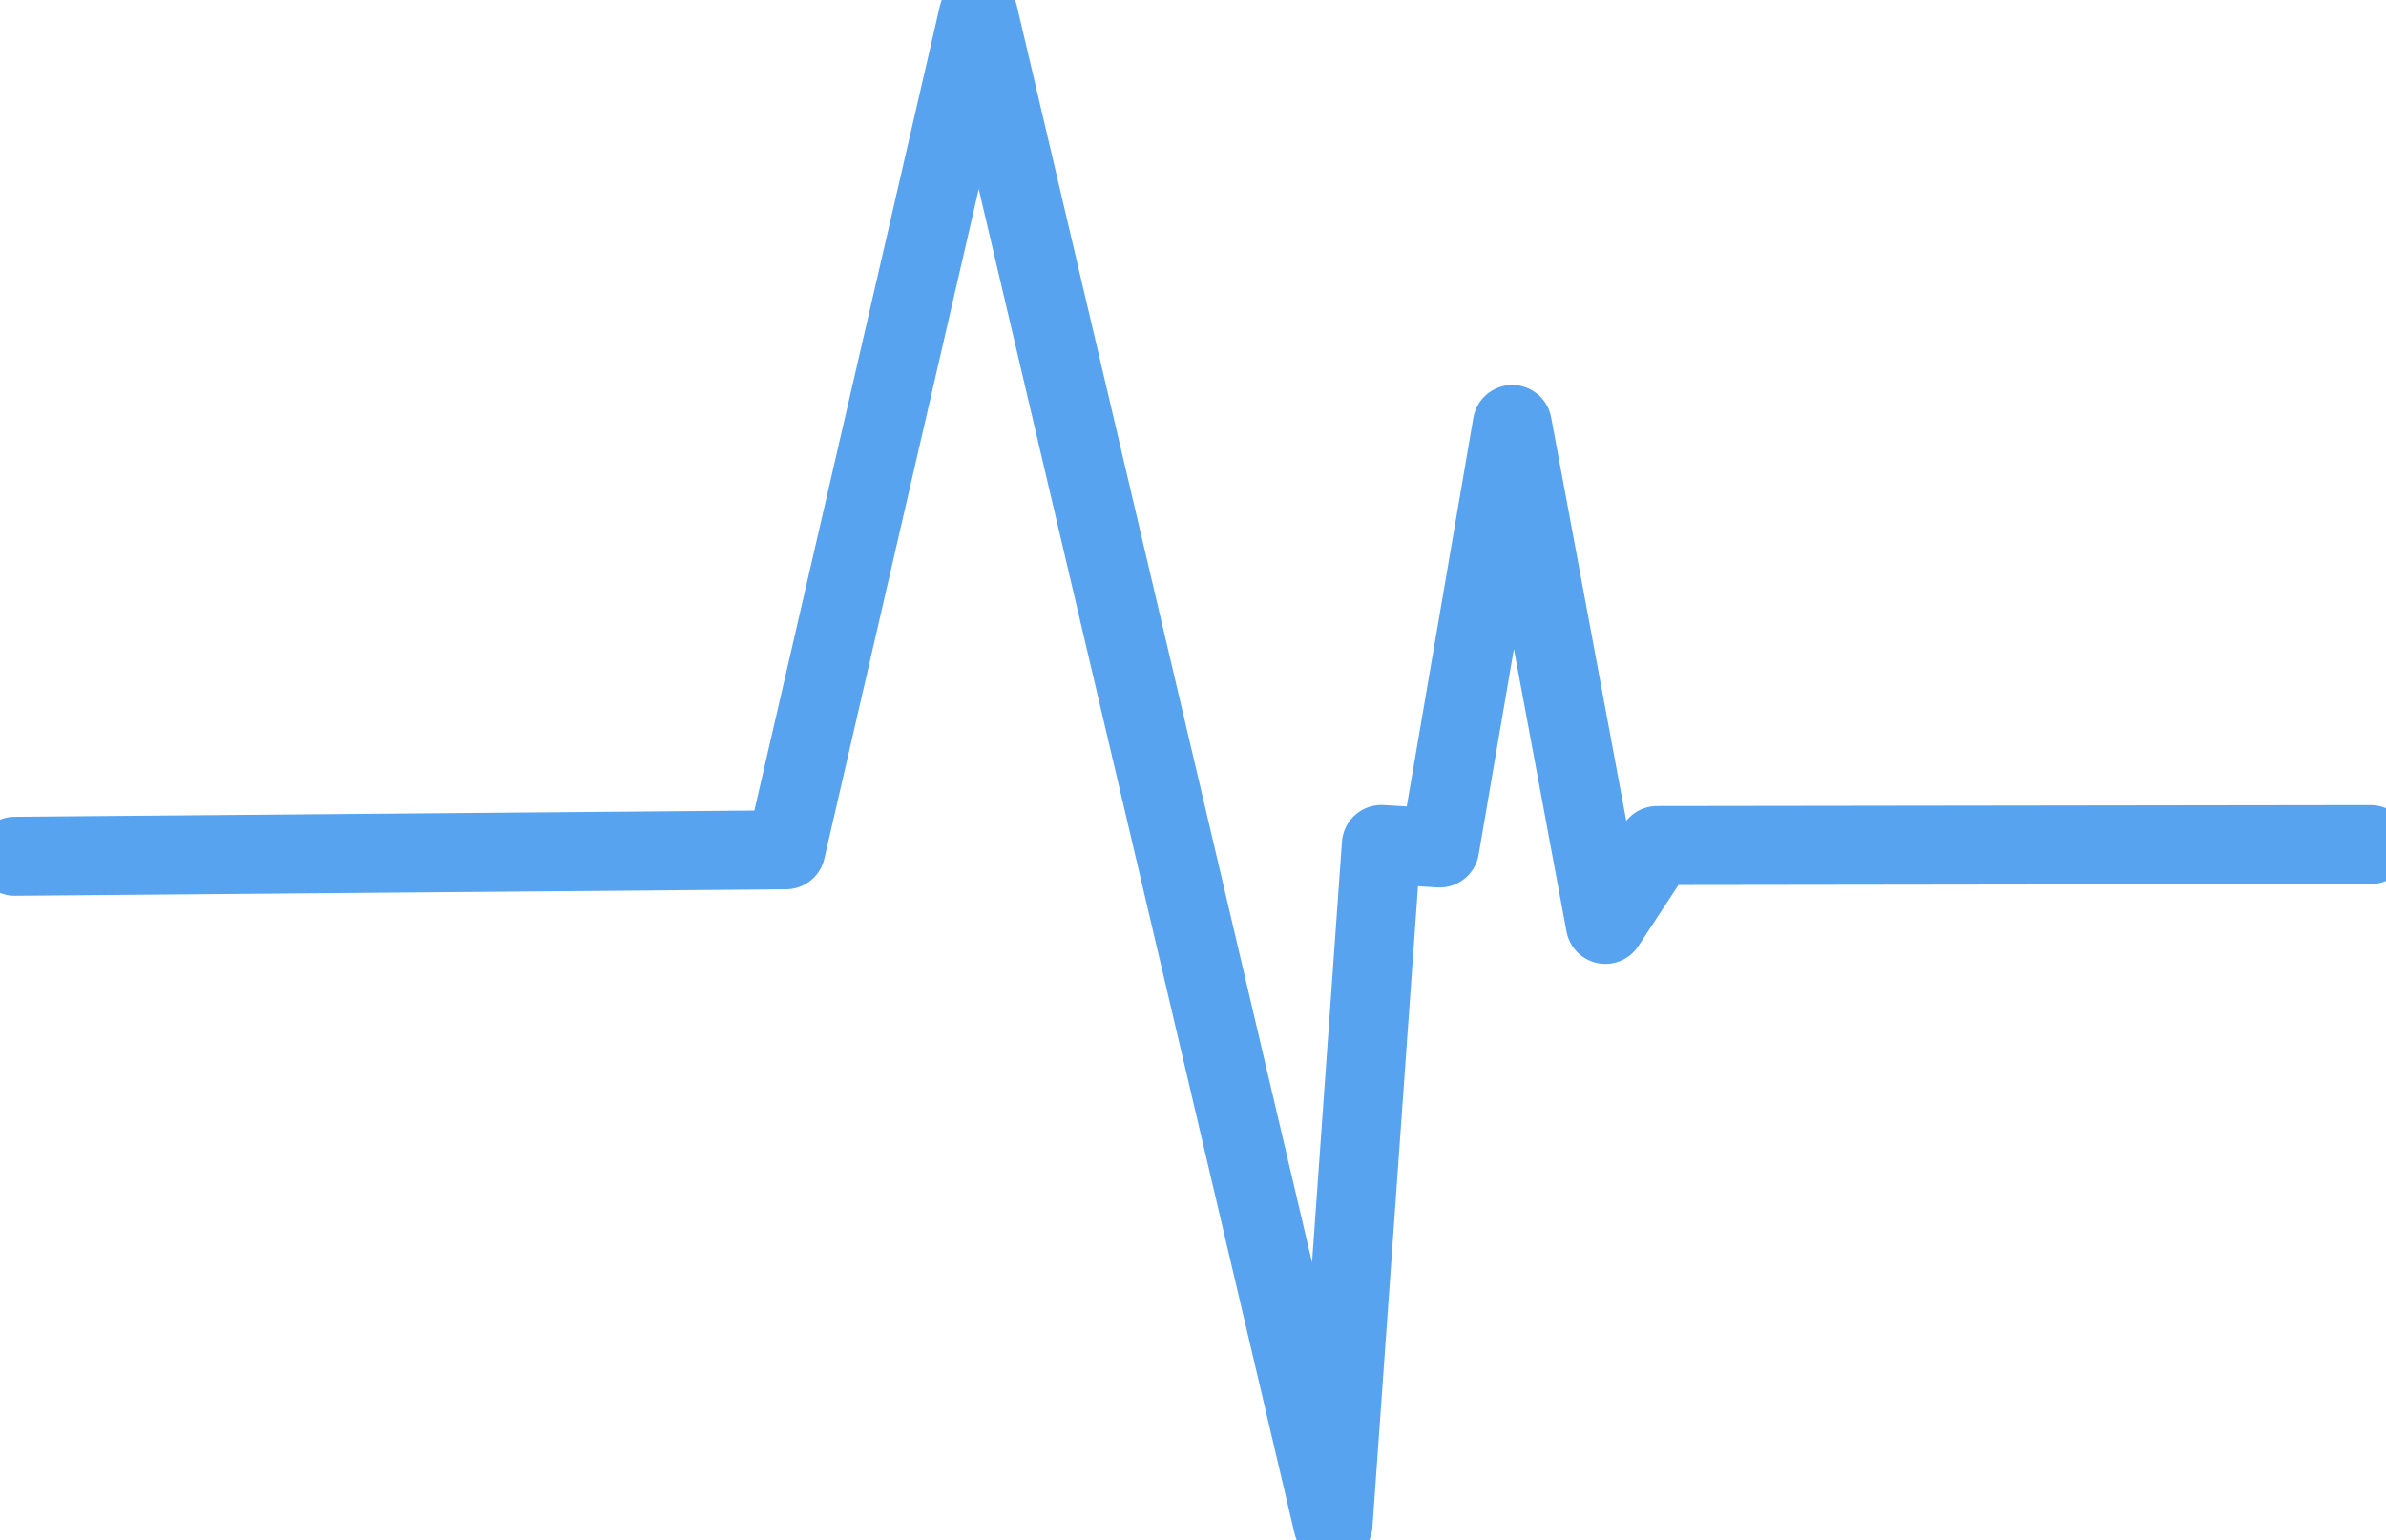
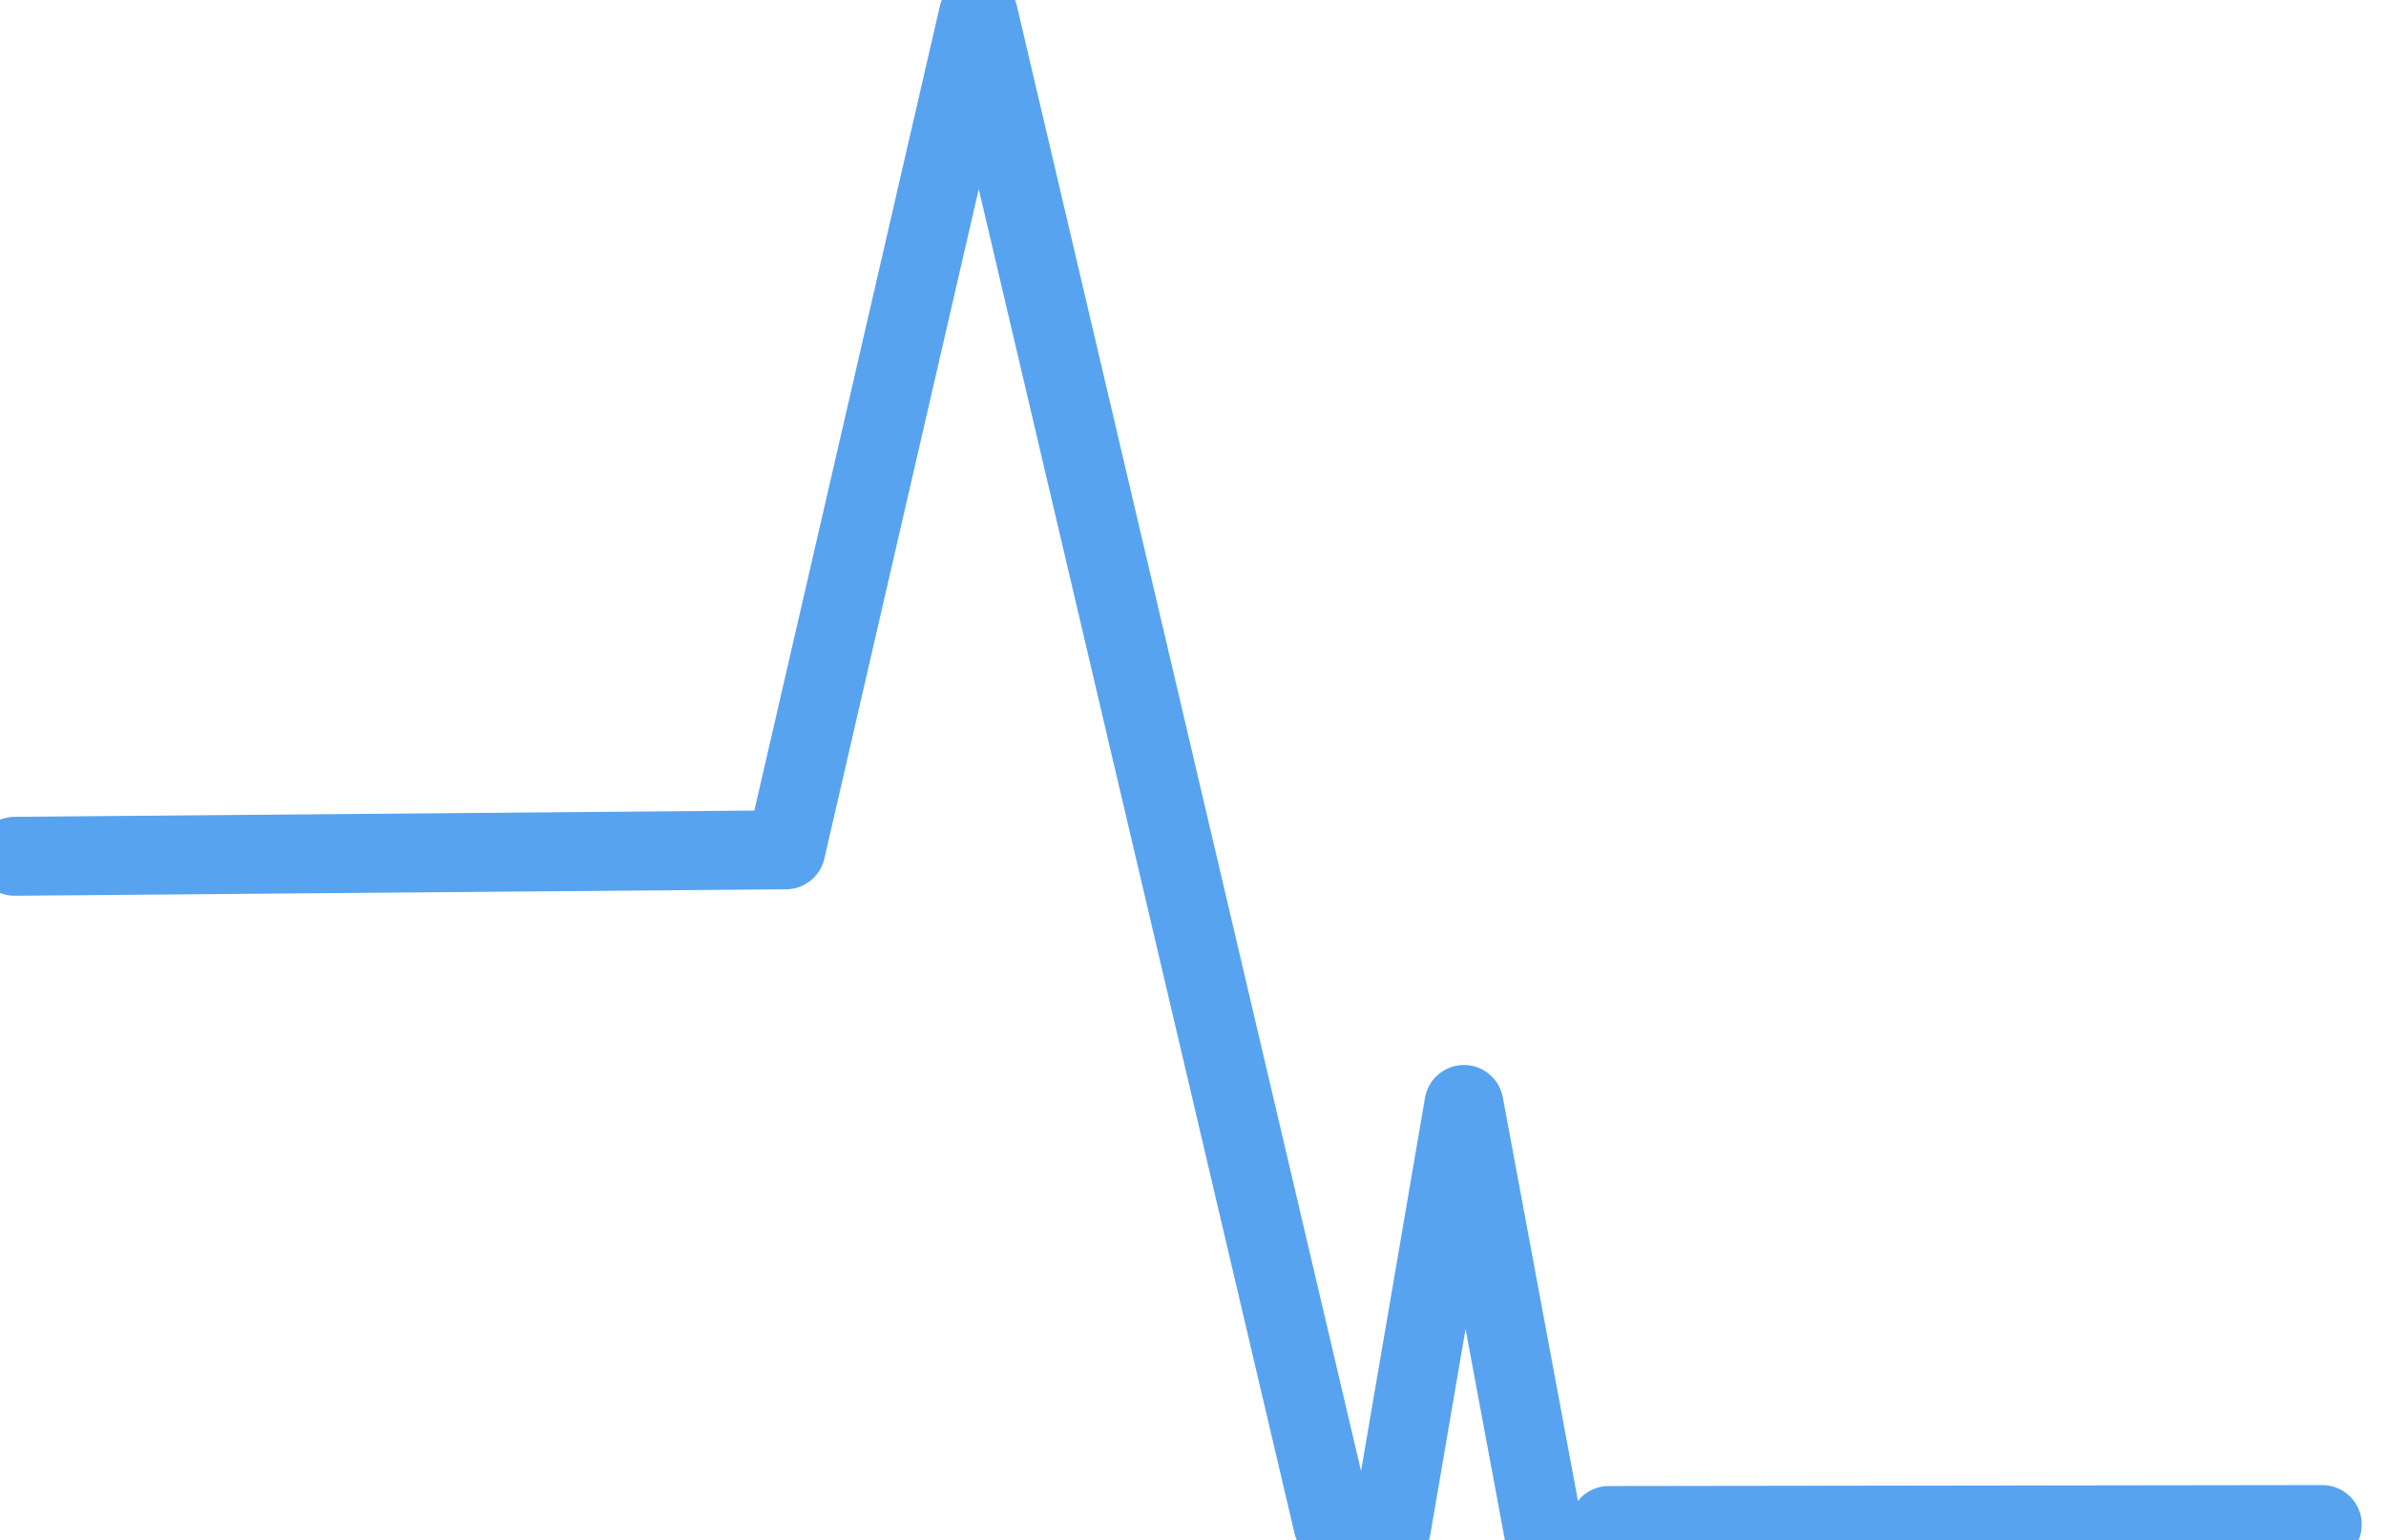
<svg xmlns="http://www.w3.org/2000/svg" width="100%" height="100%" viewBox="0 0 604 390" version="1.1" xml:space="preserve" style="fill-rule:evenodd;clip-rule:evenodd;stroke-linecap:round;stroke-linejoin:round;stroke-miterlimit:1.5;">
-   <path d="M3.75,216.823l195.181,-1.644l48.743,-211.429l89.773,382.266l12.237,-172.183l14.765,0.892l18.376,-107.241l23.566,126.577l13.099,-19.963l180.608,-0.242" style="fill:none;stroke:#57A3EF;stroke-width:20px;" />
+   <path d="M3.75,216.823l195.181,-1.644l48.743,-211.429l89.773,382.266l14.765,0.892l18.376,-107.241l23.566,126.577l13.099,-19.963l180.608,-0.242" style="fill:none;stroke:#57A3EF;stroke-width:20px;" />
</svg>